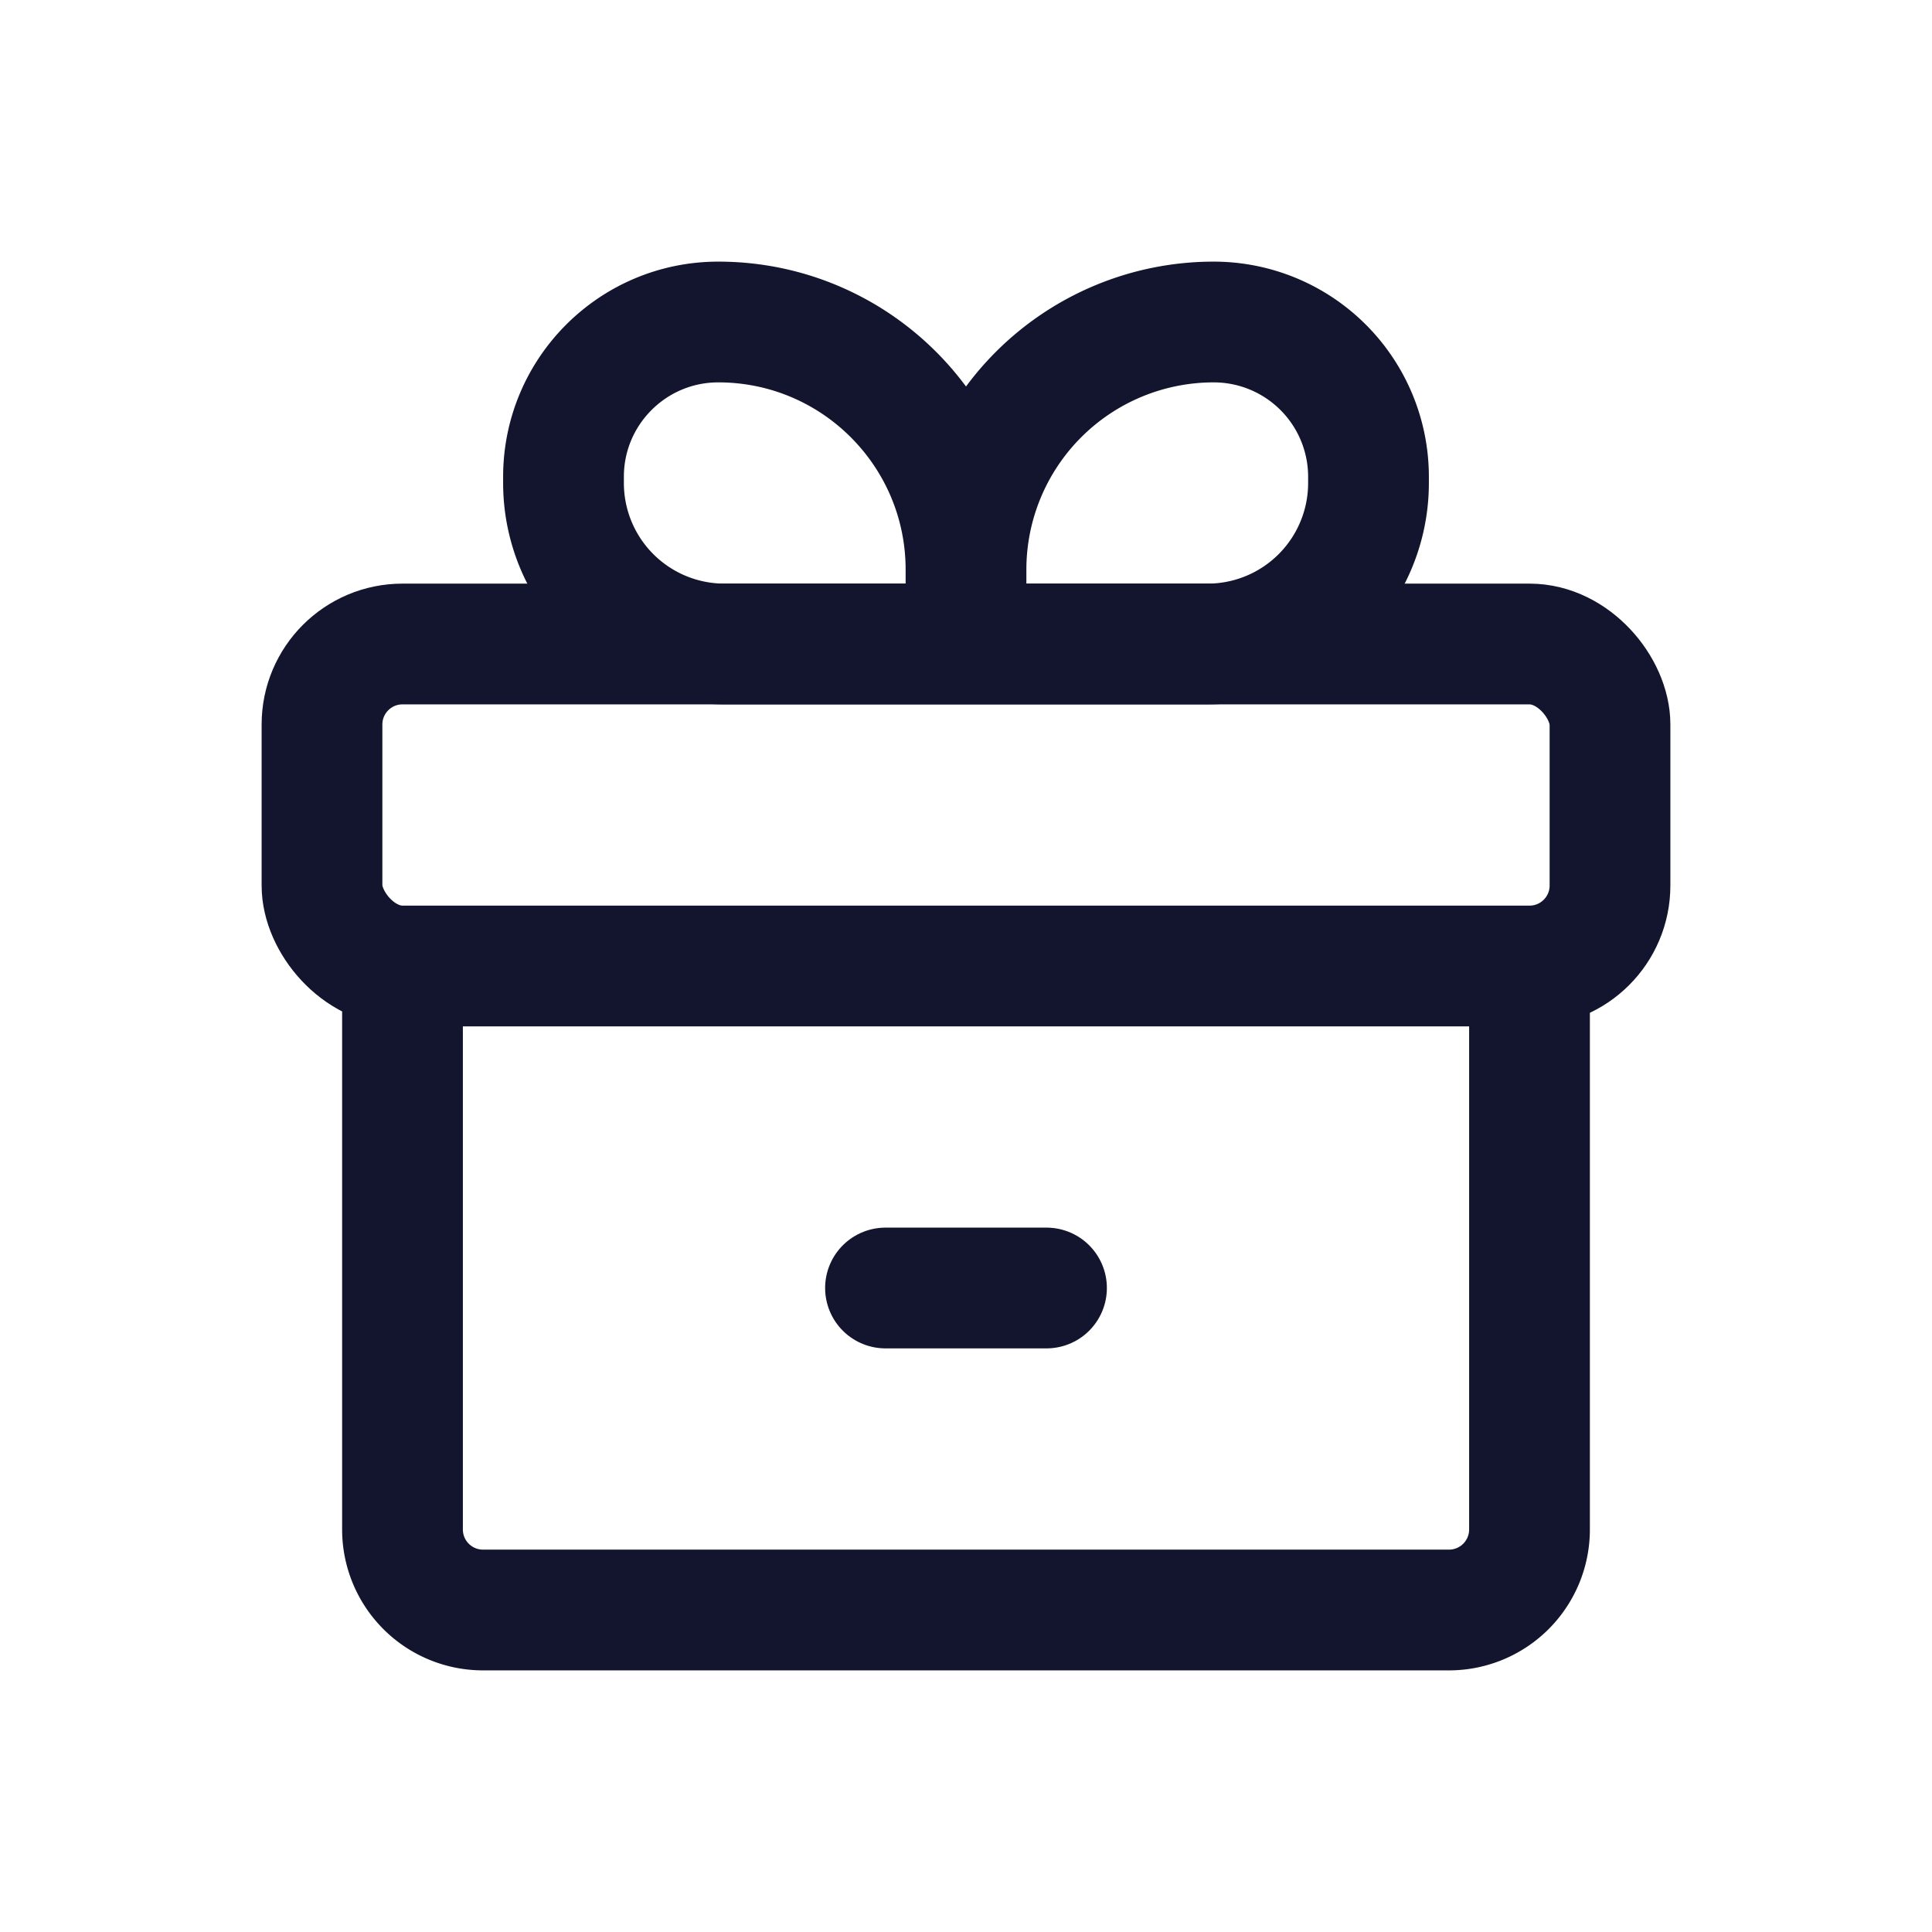
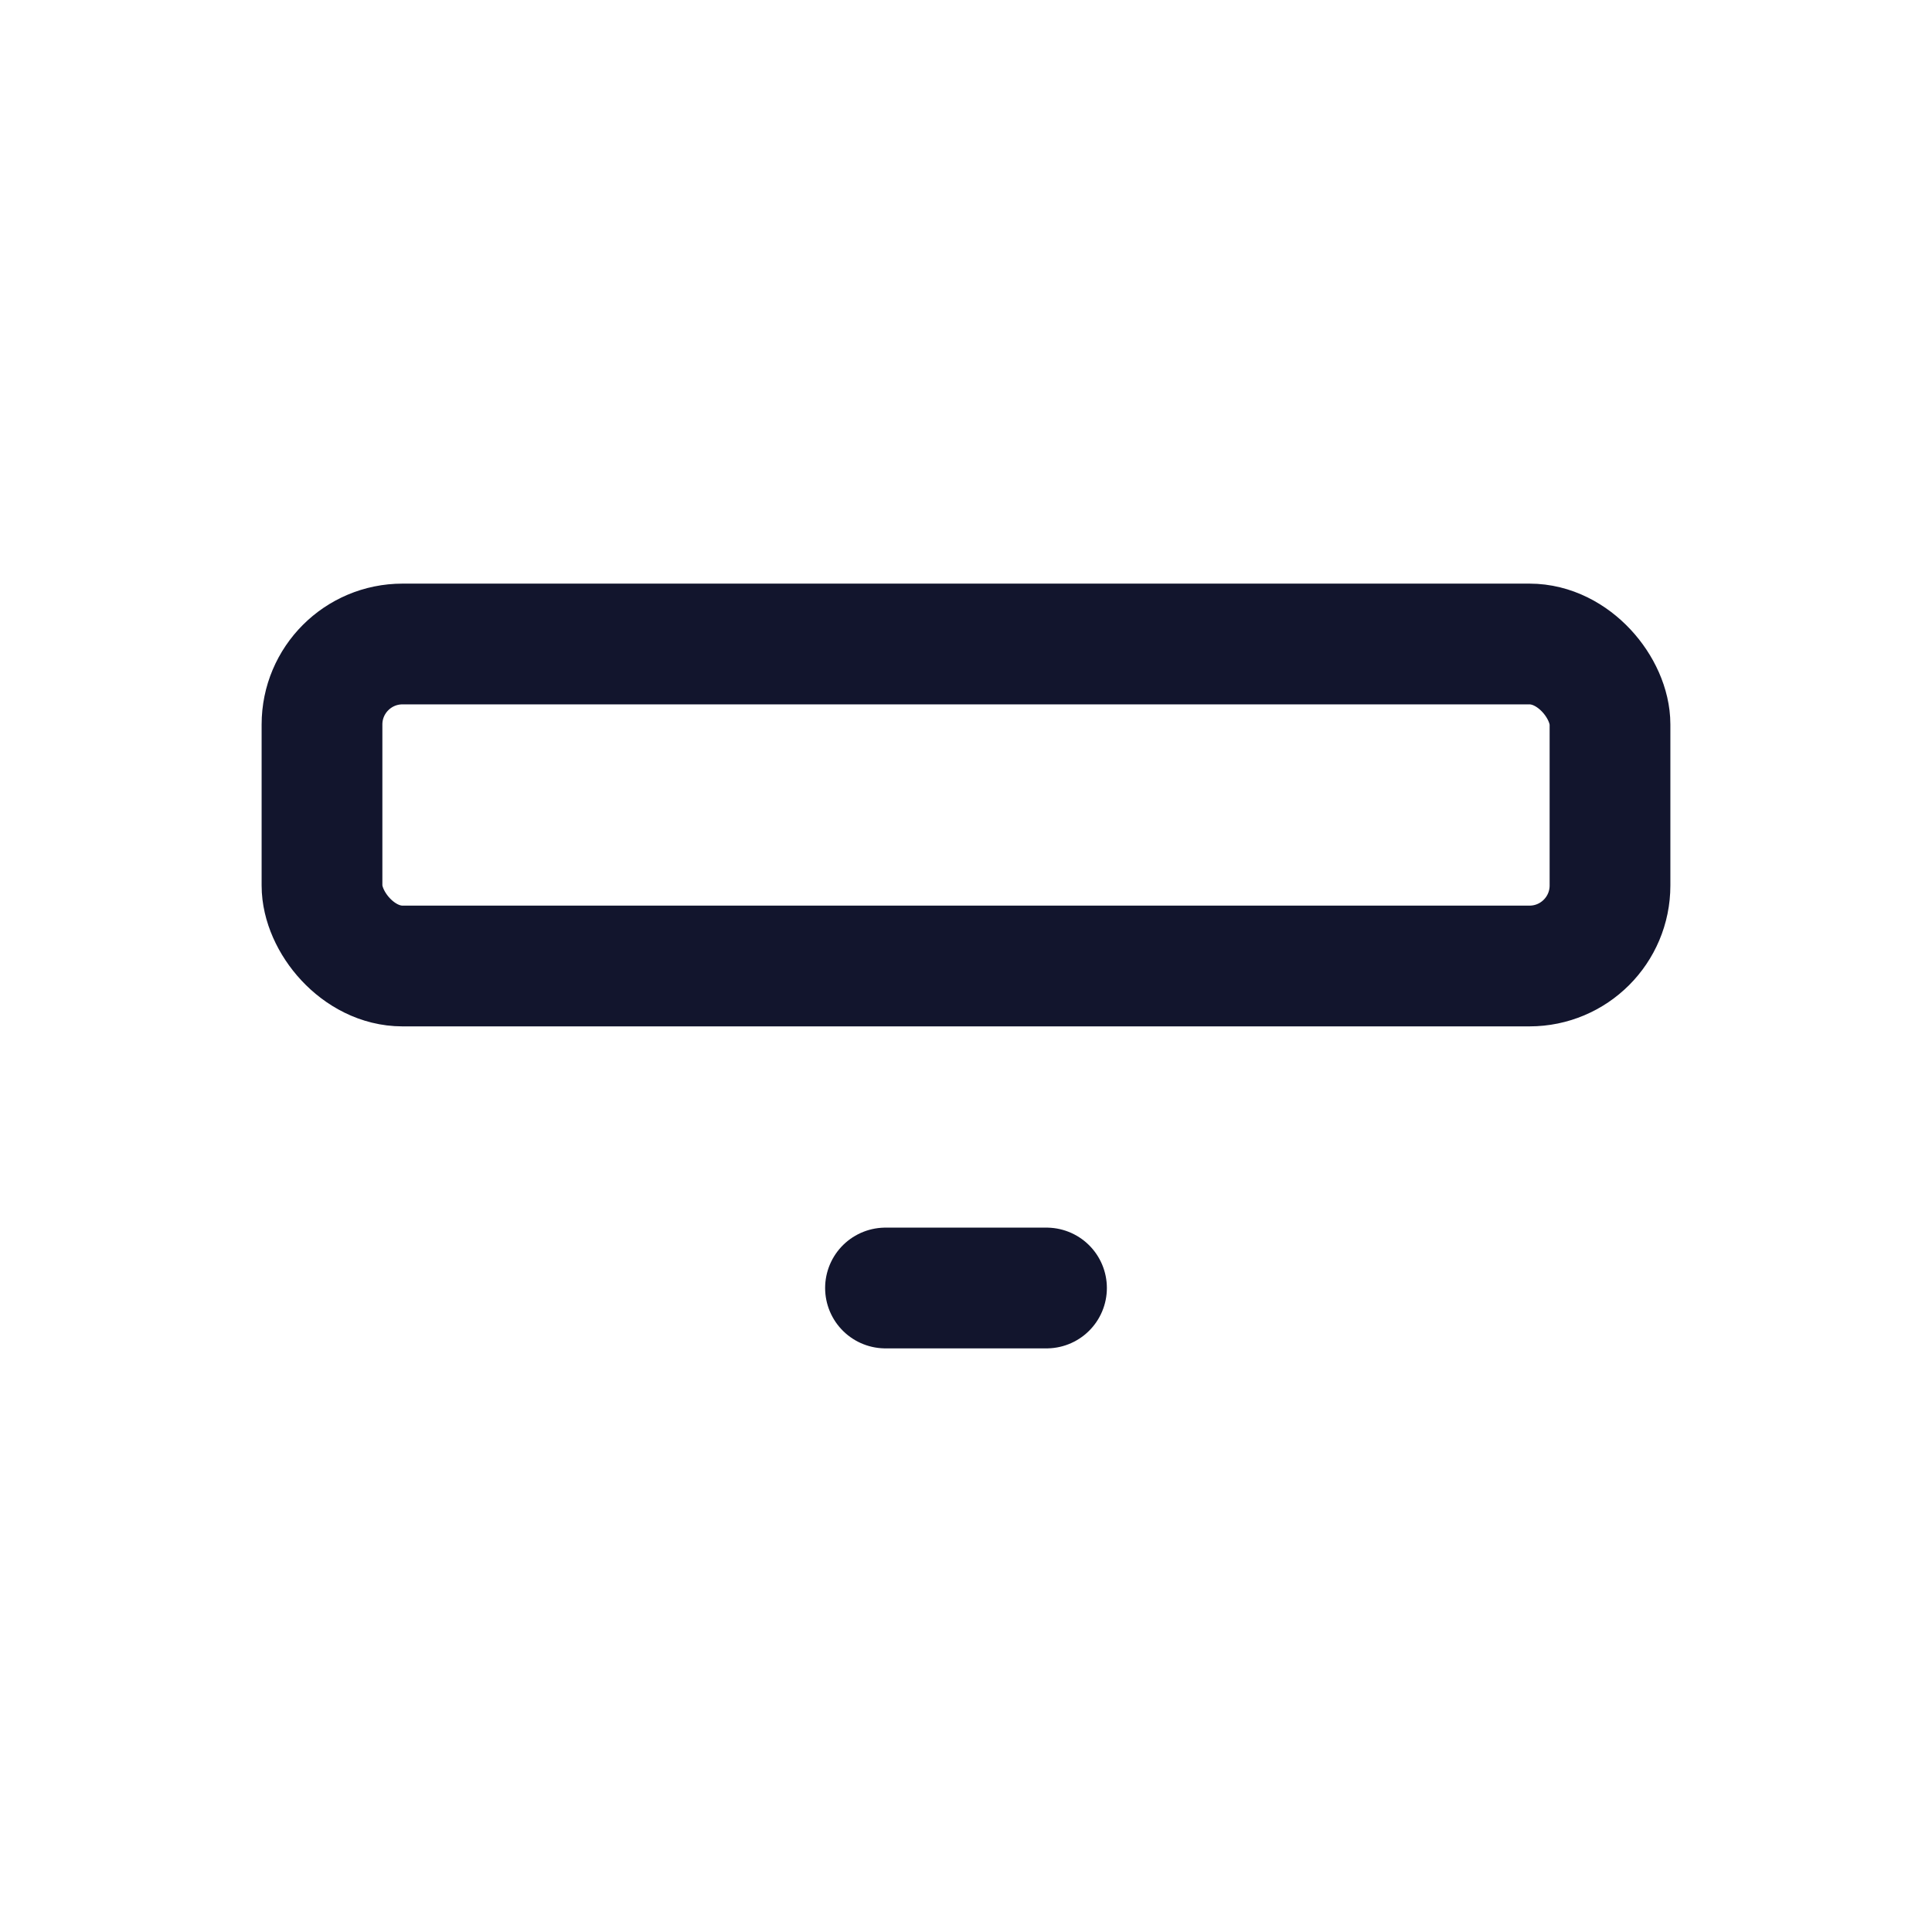
<svg xmlns="http://www.w3.org/2000/svg" width="24" height="24" fill="none">
  <rect width="16" height="4" x="4" y="8" stroke="#12152D" stroke-width="1.5" rx="1" />
-   <path stroke="#12152D" stroke-width="1.5" d="M5 12v7a1 1 0 0 0 1 1h12a1 1 0 0 0 1-1v-7M12 7.077V8H9a2 2 0 0 1-2-2v-.077C7 4.861 7.861 4 8.923 4 10.623 4 12 5.378 12 7.077ZM12 7.077V8h3a2 2 0 0 0 2-2v-.077A1.923 1.923 0 0 0 15.077 4 3.077 3.077 0 0 0 12 7.077Z" />
  <path stroke="#12152D" stroke-linecap="round" stroke-width="1.5" d="M11 16h2" />
</svg>